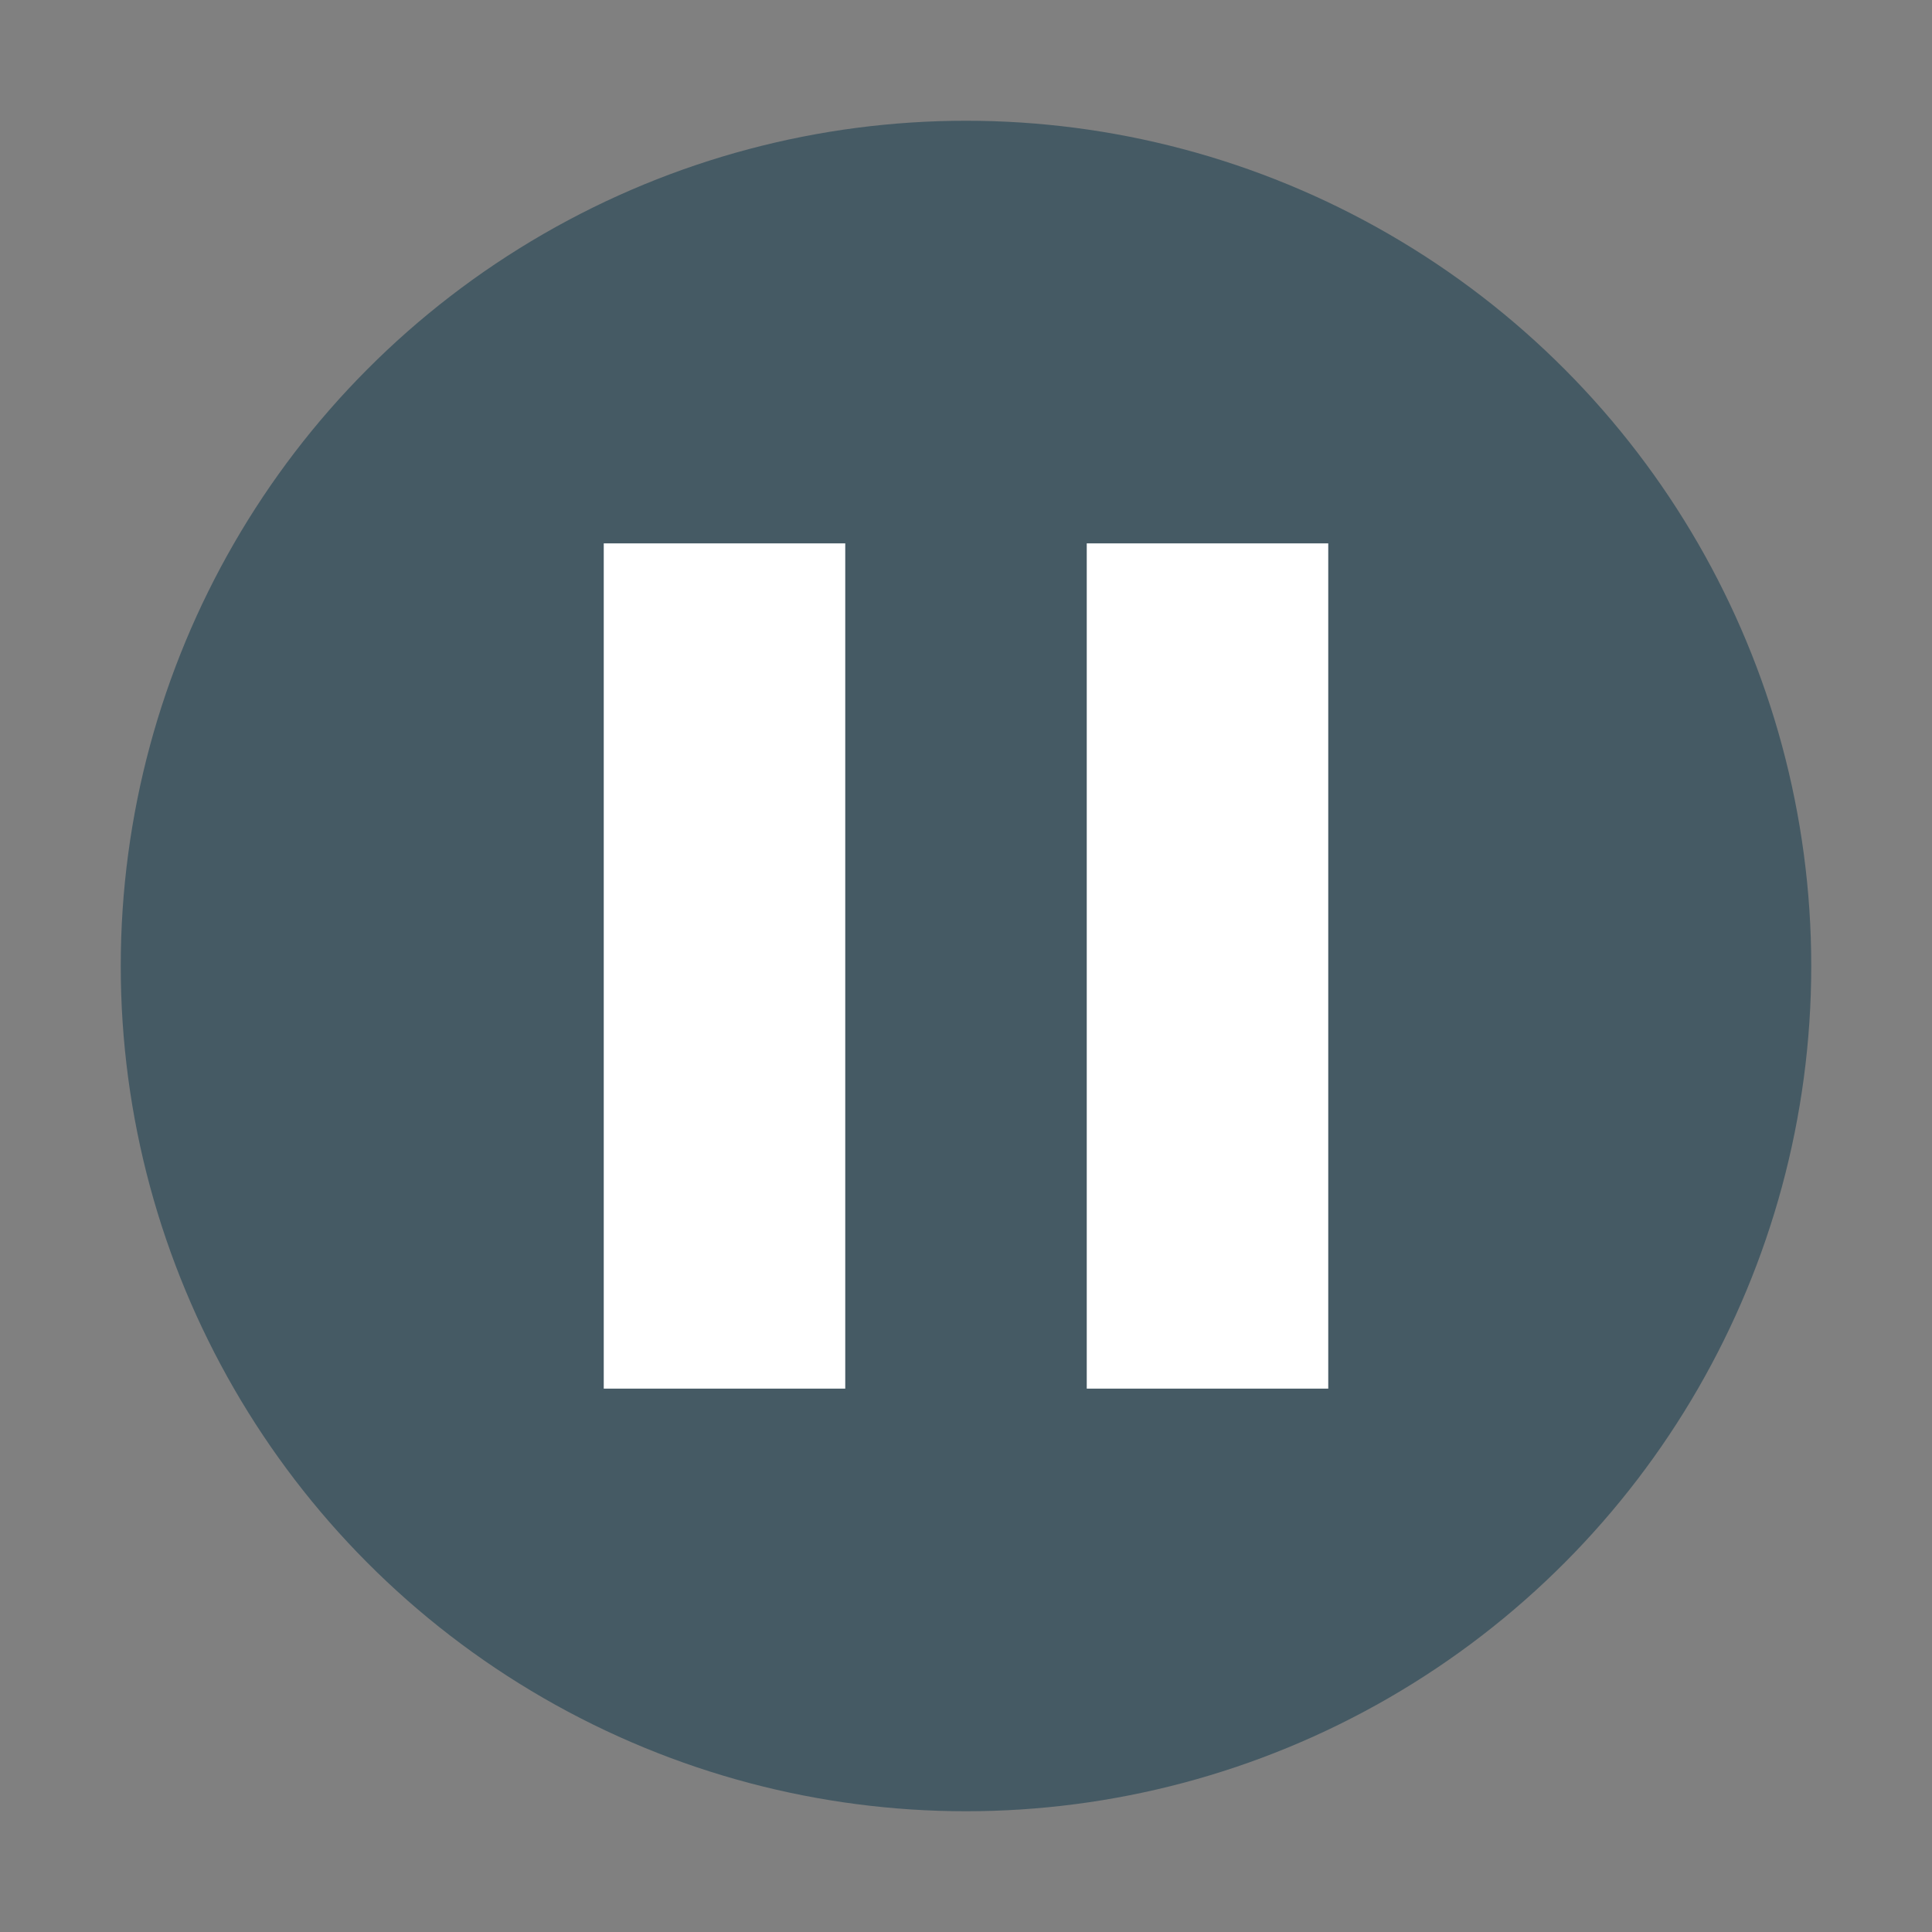
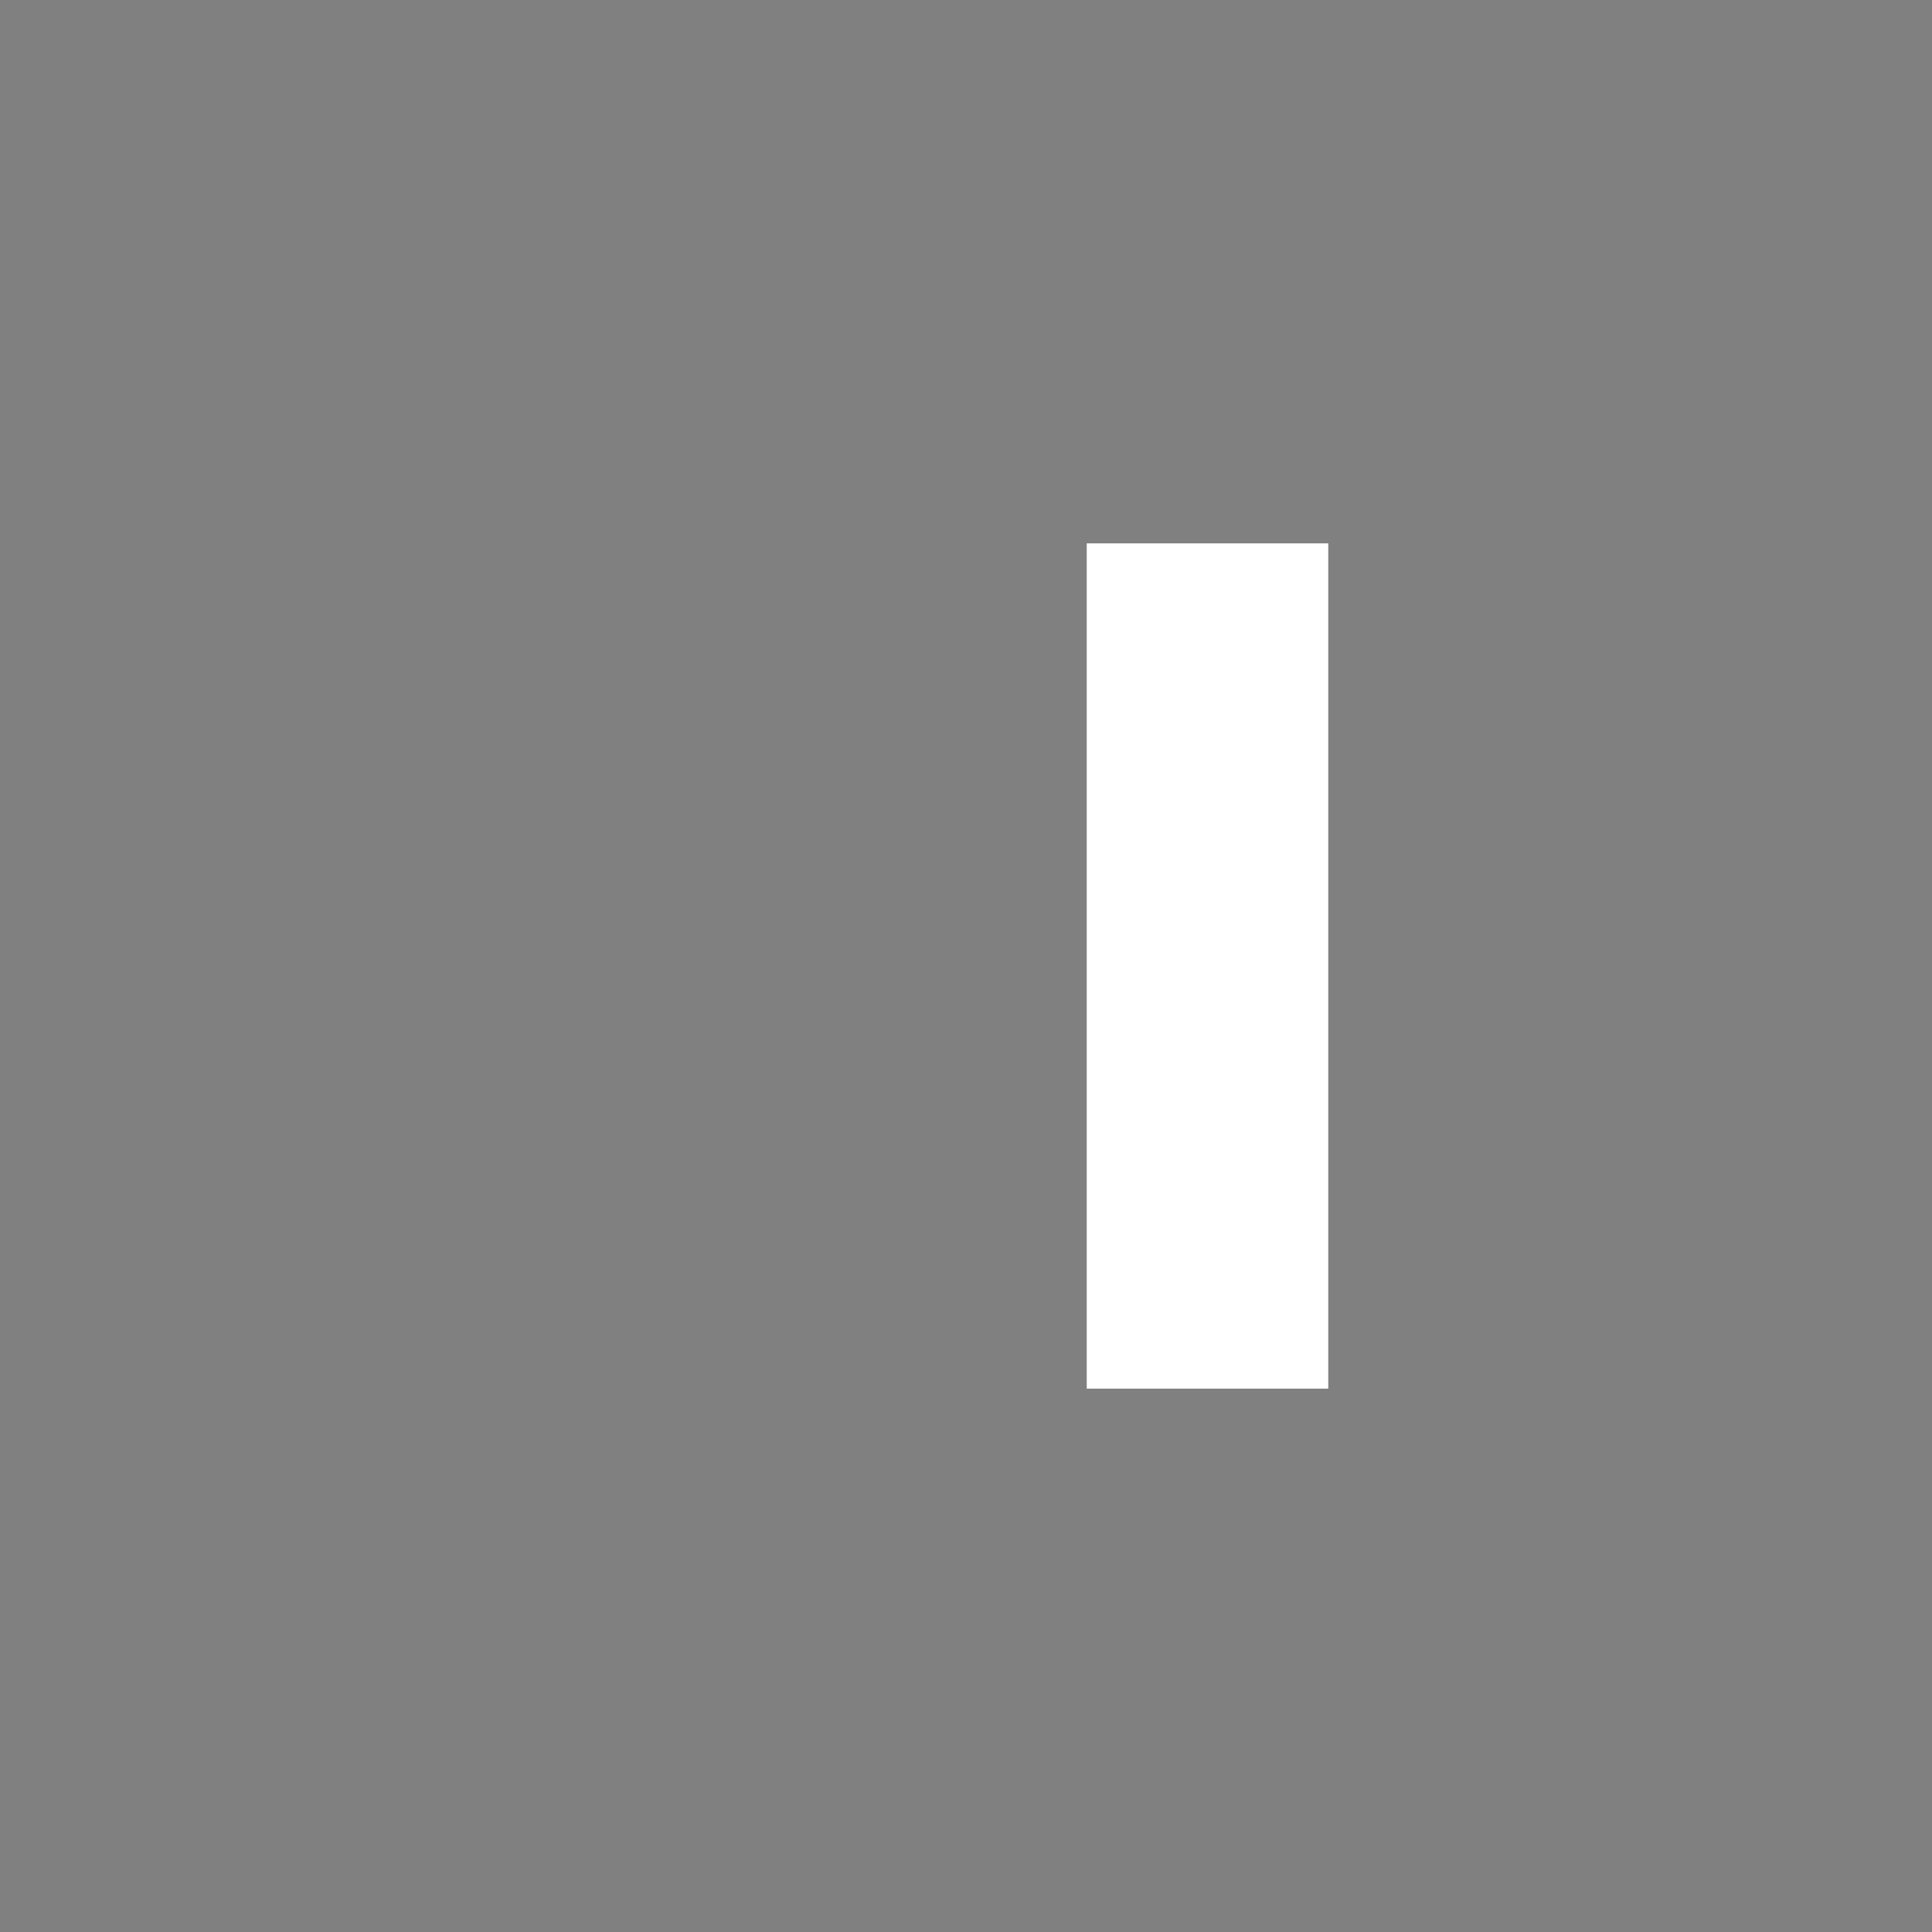
<svg xmlns="http://www.w3.org/2000/svg" width="32" height="32" version="1.1">
  <rect width="100%" height="100%" fill="#808080" stroke="none" />
-   <circle style="fill:#455a64" cx="16" cy="16" r="14" />
-   <rect style="fill:#ffffff" width="4" height="14" x="10" y="9" />
  <rect style="fill:#ffffff" width="4" height="14" x="18" y="9" />
</svg>